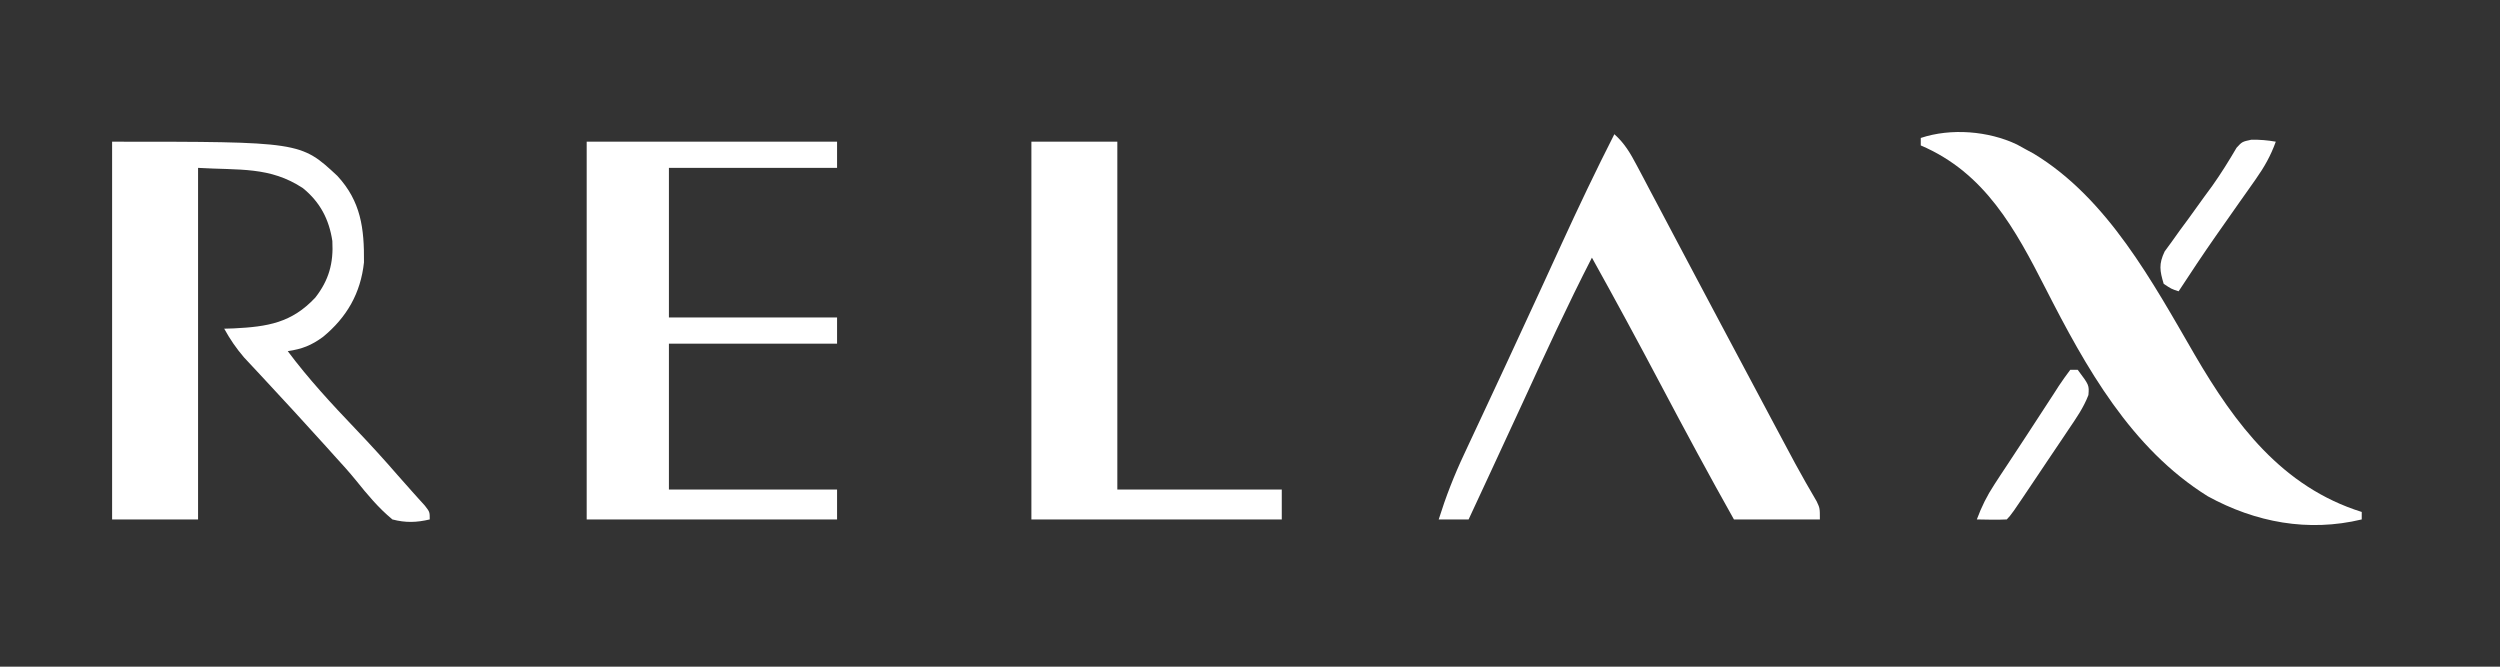
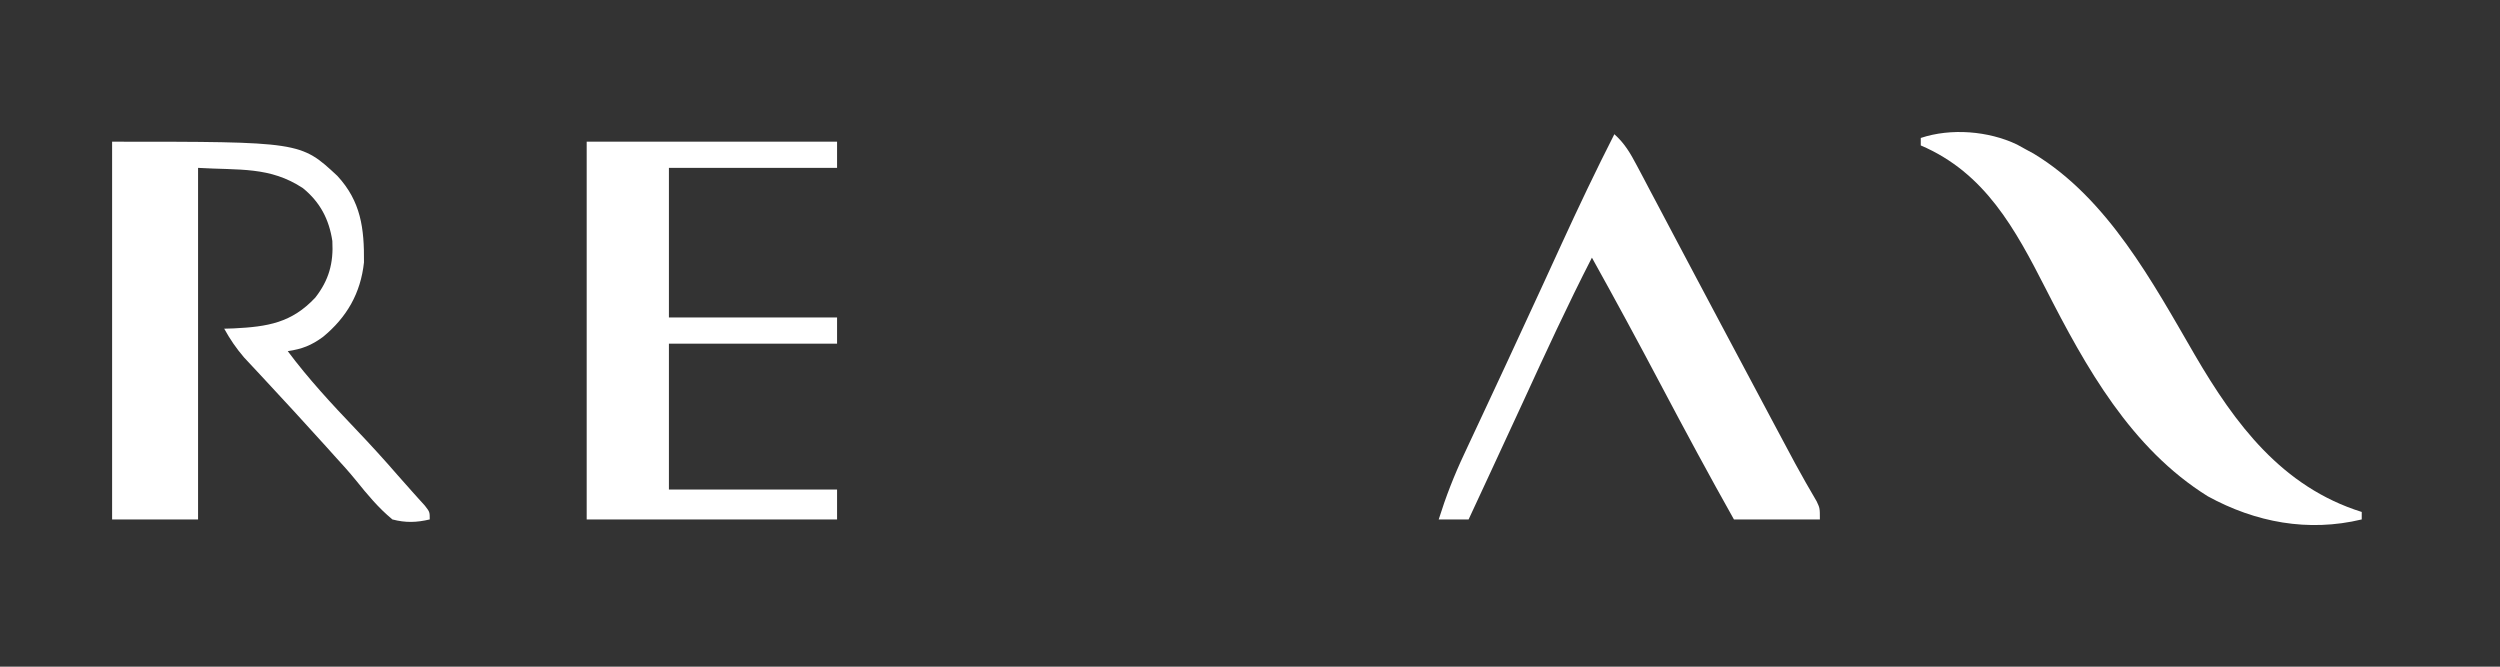
<svg xmlns="http://www.w3.org/2000/svg" width="120" height="32" viewBox="0 0 120 32" fill="none">
  <rect x="0" y="0" width="120" height="32" fill="#333333" stroke="none" />
  <path d="M5.381 6.801C14.428 6.801 14.428 6.801 16.192 8.441C17.328 9.67 17.487 10.97 17.471 12.592C17.313 14.072 16.648 15.229 15.505 16.17C14.946 16.58 14.497 16.755 13.812 16.855C14.804 18.184 15.914 19.382 17.058 20.581C17.756 21.313 18.436 22.056 19.098 22.821C19.319 23.076 19.544 23.328 19.77 23.579C19.871 23.693 19.973 23.806 20.078 23.923C20.184 24.039 20.289 24.155 20.397 24.275C20.628 24.574 20.628 24.574 20.628 24.933C19.987 25.083 19.474 25.099 18.834 24.933C18.165 24.378 17.636 23.742 17.093 23.066C16.762 22.657 16.409 22.27 16.054 21.881C15.924 21.736 15.794 21.591 15.66 21.442C15.203 20.935 14.743 20.432 14.283 19.929C14.201 19.839 14.119 19.75 14.035 19.658C13.602 19.185 13.166 18.714 12.728 18.245C12.639 18.149 12.551 18.054 12.459 17.955C12.212 17.689 11.963 17.424 11.715 17.158C11.336 16.716 11.043 16.286 10.762 15.777C10.914 15.773 11.066 15.768 11.222 15.763C12.847 15.682 13.998 15.499 15.134 14.285C15.789 13.445 16.011 12.63 15.953 11.57C15.796 10.525 15.364 9.703 14.541 9.032C12.957 7.986 11.489 8.175 9.507 8.058C9.507 13.627 9.507 19.195 9.507 24.933C8.145 24.933 6.784 24.933 5.381 24.933C5.381 18.95 5.381 12.966 5.381 6.801Z" fill="white" />
  <path d="M28.161 6.801C32.127 6.801 36.093 6.801 40.179 6.801C40.179 7.216 40.179 7.631 40.179 8.058C37.516 8.058 34.852 8.058 32.108 8.058C32.108 10.428 32.108 12.797 32.108 15.239C34.771 15.239 37.435 15.239 40.179 15.239C40.179 15.653 40.179 16.068 40.179 16.495C37.516 16.495 34.852 16.495 32.108 16.495C32.108 18.806 32.108 21.116 32.108 23.497C34.771 23.497 37.435 23.497 40.179 23.497C40.179 23.971 40.179 24.445 40.179 24.933C36.214 24.933 32.248 24.933 28.161 24.933C28.161 18.95 28.161 12.966 28.161 6.801Z" fill="white" />
  <path d="M77.489 6.442C77.981 6.881 78.254 7.35 78.561 7.931C78.665 8.127 78.769 8.322 78.876 8.523C78.989 8.738 79.102 8.954 79.215 9.169C79.334 9.394 79.454 9.618 79.573 9.843C79.826 10.319 80.078 10.796 80.329 11.273C80.711 11.996 81.095 12.719 81.478 13.441C81.573 13.619 81.573 13.619 81.669 13.8C81.796 14.04 81.924 14.28 82.051 14.52C82.242 14.88 82.434 15.241 82.625 15.601C83.438 17.135 84.254 18.667 85.073 20.198C85.241 20.512 85.409 20.827 85.577 21.142C85.68 21.334 85.783 21.525 85.888 21.723C86.033 21.993 86.033 21.993 86.18 22.269C86.51 22.875 86.852 23.473 87.201 24.067C87.354 24.394 87.354 24.394 87.354 24.933C85.993 24.933 84.631 24.933 83.229 24.933C82.028 22.797 80.868 20.642 79.723 18.476C78.64 16.428 77.538 14.391 76.412 12.367C75.25 14.633 74.185 16.941 73.124 19.256C72.594 20.41 72.059 21.56 71.525 22.711C71.421 22.935 71.317 23.159 71.213 23.383C70.973 23.899 70.733 24.416 70.493 24.933C70.02 24.933 69.546 24.933 69.058 24.933C69.397 23.849 69.797 22.822 70.281 21.795C70.347 21.653 70.413 21.511 70.481 21.365C70.698 20.901 70.915 20.437 71.132 19.974C71.284 19.648 71.436 19.323 71.588 18.997C71.823 18.493 72.058 17.989 72.293 17.485C72.834 16.326 73.37 15.166 73.903 14.004C73.975 13.847 74.047 13.691 74.122 13.529C74.399 12.925 74.676 12.322 74.953 11.717C75.766 9.942 76.603 8.183 77.489 6.442Z" fill="white" />
-   <path d="M96.816 6.937C96.949 7.011 97.082 7.085 97.22 7.16C97.349 7.23 97.479 7.3 97.612 7.372C101.171 9.522 103.33 13.554 105.352 17.038C107.292 20.361 109.533 23.371 113.363 24.574C113.363 24.692 113.363 24.811 113.363 24.933C110.793 25.551 108.265 25.076 105.975 23.822C102.285 21.525 100.12 17.63 98.195 13.859C96.73 10.992 95.284 8.298 92.197 6.981C92.197 6.862 92.197 6.744 92.197 6.622C93.645 6.139 95.449 6.285 96.816 6.937Z" fill="white" />
-   <path d="M49.507 6.801C50.868 6.801 52.23 6.801 53.632 6.801C53.632 12.311 53.632 17.82 53.632 23.497C56.237 23.497 58.841 23.497 61.525 23.497C61.525 23.971 61.525 24.445 61.525 24.933C57.559 24.933 53.593 24.933 49.507 24.933C49.507 18.95 49.507 12.966 49.507 6.801Z" fill="white" />
-   <path d="M108.065 6.706C108.47 6.701 108.84 6.73 109.238 6.801C108.993 7.481 108.683 8.025 108.267 8.614C108.145 8.787 108.024 8.959 107.899 9.137C107.771 9.318 107.643 9.499 107.511 9.685C107.251 10.056 106.991 10.426 106.731 10.797C106.606 10.975 106.481 11.152 106.353 11.335C105.744 12.207 105.156 13.092 104.574 13.982C104.226 13.87 104.226 13.87 103.857 13.623C103.667 12.992 103.617 12.672 103.903 12.07C104.017 11.913 104.132 11.756 104.25 11.595C104.375 11.419 104.5 11.243 104.629 11.063C104.763 10.882 104.896 10.701 105.034 10.515C105.292 10.157 105.55 9.799 105.808 9.44C105.934 9.268 106.06 9.097 106.19 8.92C106.61 8.328 106.989 7.717 107.356 7.091C107.623 6.801 107.623 6.801 108.065 6.706Z" fill="white" />
-   <path d="M99.372 17.752C99.491 17.752 99.609 17.752 99.731 17.752C100.282 18.488 100.282 18.488 100.244 18.962C100.014 19.566 99.654 20.078 99.294 20.61C99.215 20.728 99.136 20.846 99.055 20.968C98.803 21.344 98.549 21.719 98.296 22.094C98.125 22.349 97.955 22.604 97.784 22.858C96.537 24.718 96.537 24.718 96.323 24.933C95.844 24.958 95.368 24.94 94.888 24.933C95.114 24.325 95.373 23.798 95.729 23.257C95.824 23.111 95.919 22.966 96.016 22.816C96.118 22.663 96.219 22.51 96.323 22.352C96.426 22.195 96.53 22.037 96.637 21.875C96.848 21.553 97.06 21.232 97.272 20.91C97.556 20.478 97.838 20.045 98.119 19.61C98.279 19.365 98.439 19.119 98.599 18.874C98.672 18.76 98.746 18.645 98.821 18.527C98.995 18.262 99.183 18.006 99.372 17.752Z" fill="white" />
+   <path d="M96.816 6.937C96.949 7.011 97.082 7.085 97.22 7.16C97.349 7.23 97.479 7.3 97.612 7.372C101.171 9.522 103.33 13.554 105.352 17.038C107.292 20.361 109.533 23.371 113.363 24.574C113.363 24.692 113.363 24.811 113.363 24.933C110.793 25.551 108.265 25.076 105.975 23.822C102.285 21.525 100.12 17.63 98.195 13.859C96.73 10.992 95.284 8.298 92.197 6.981C92.197 6.862 92.197 6.744 92.197 6.622C93.645 6.139 95.449 6.285 96.816 6.937" fill="white" />
</svg>